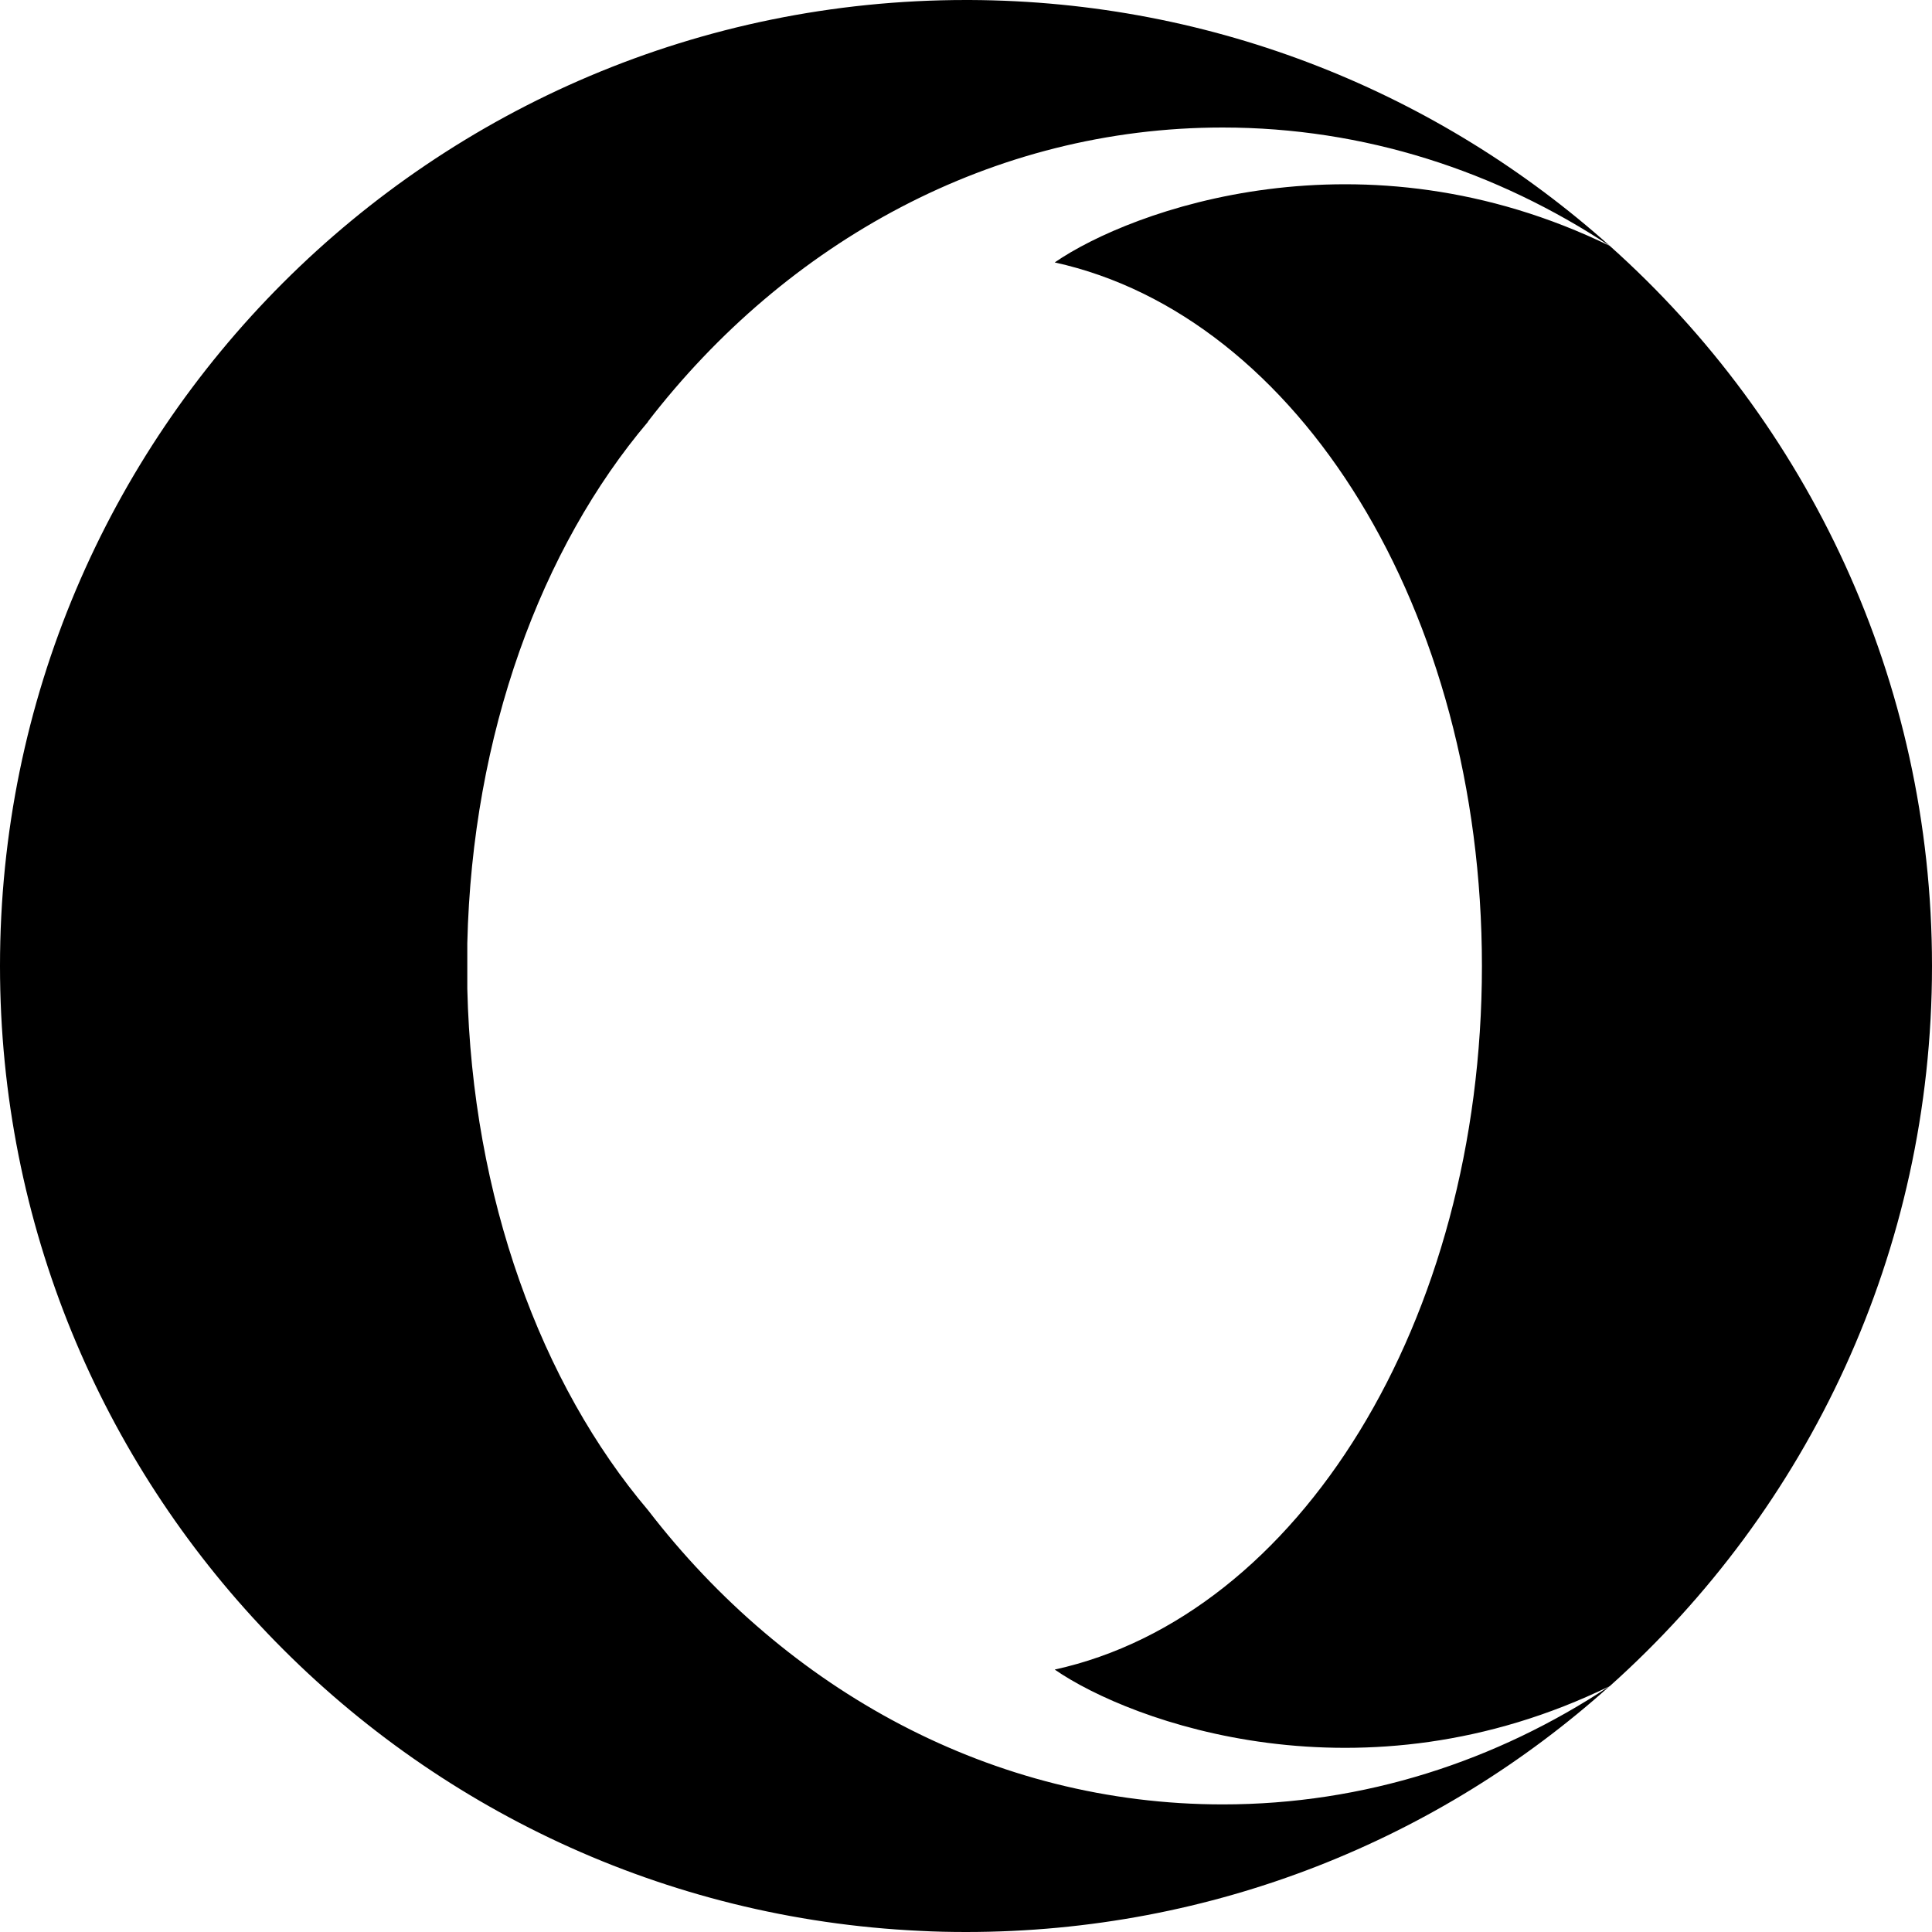
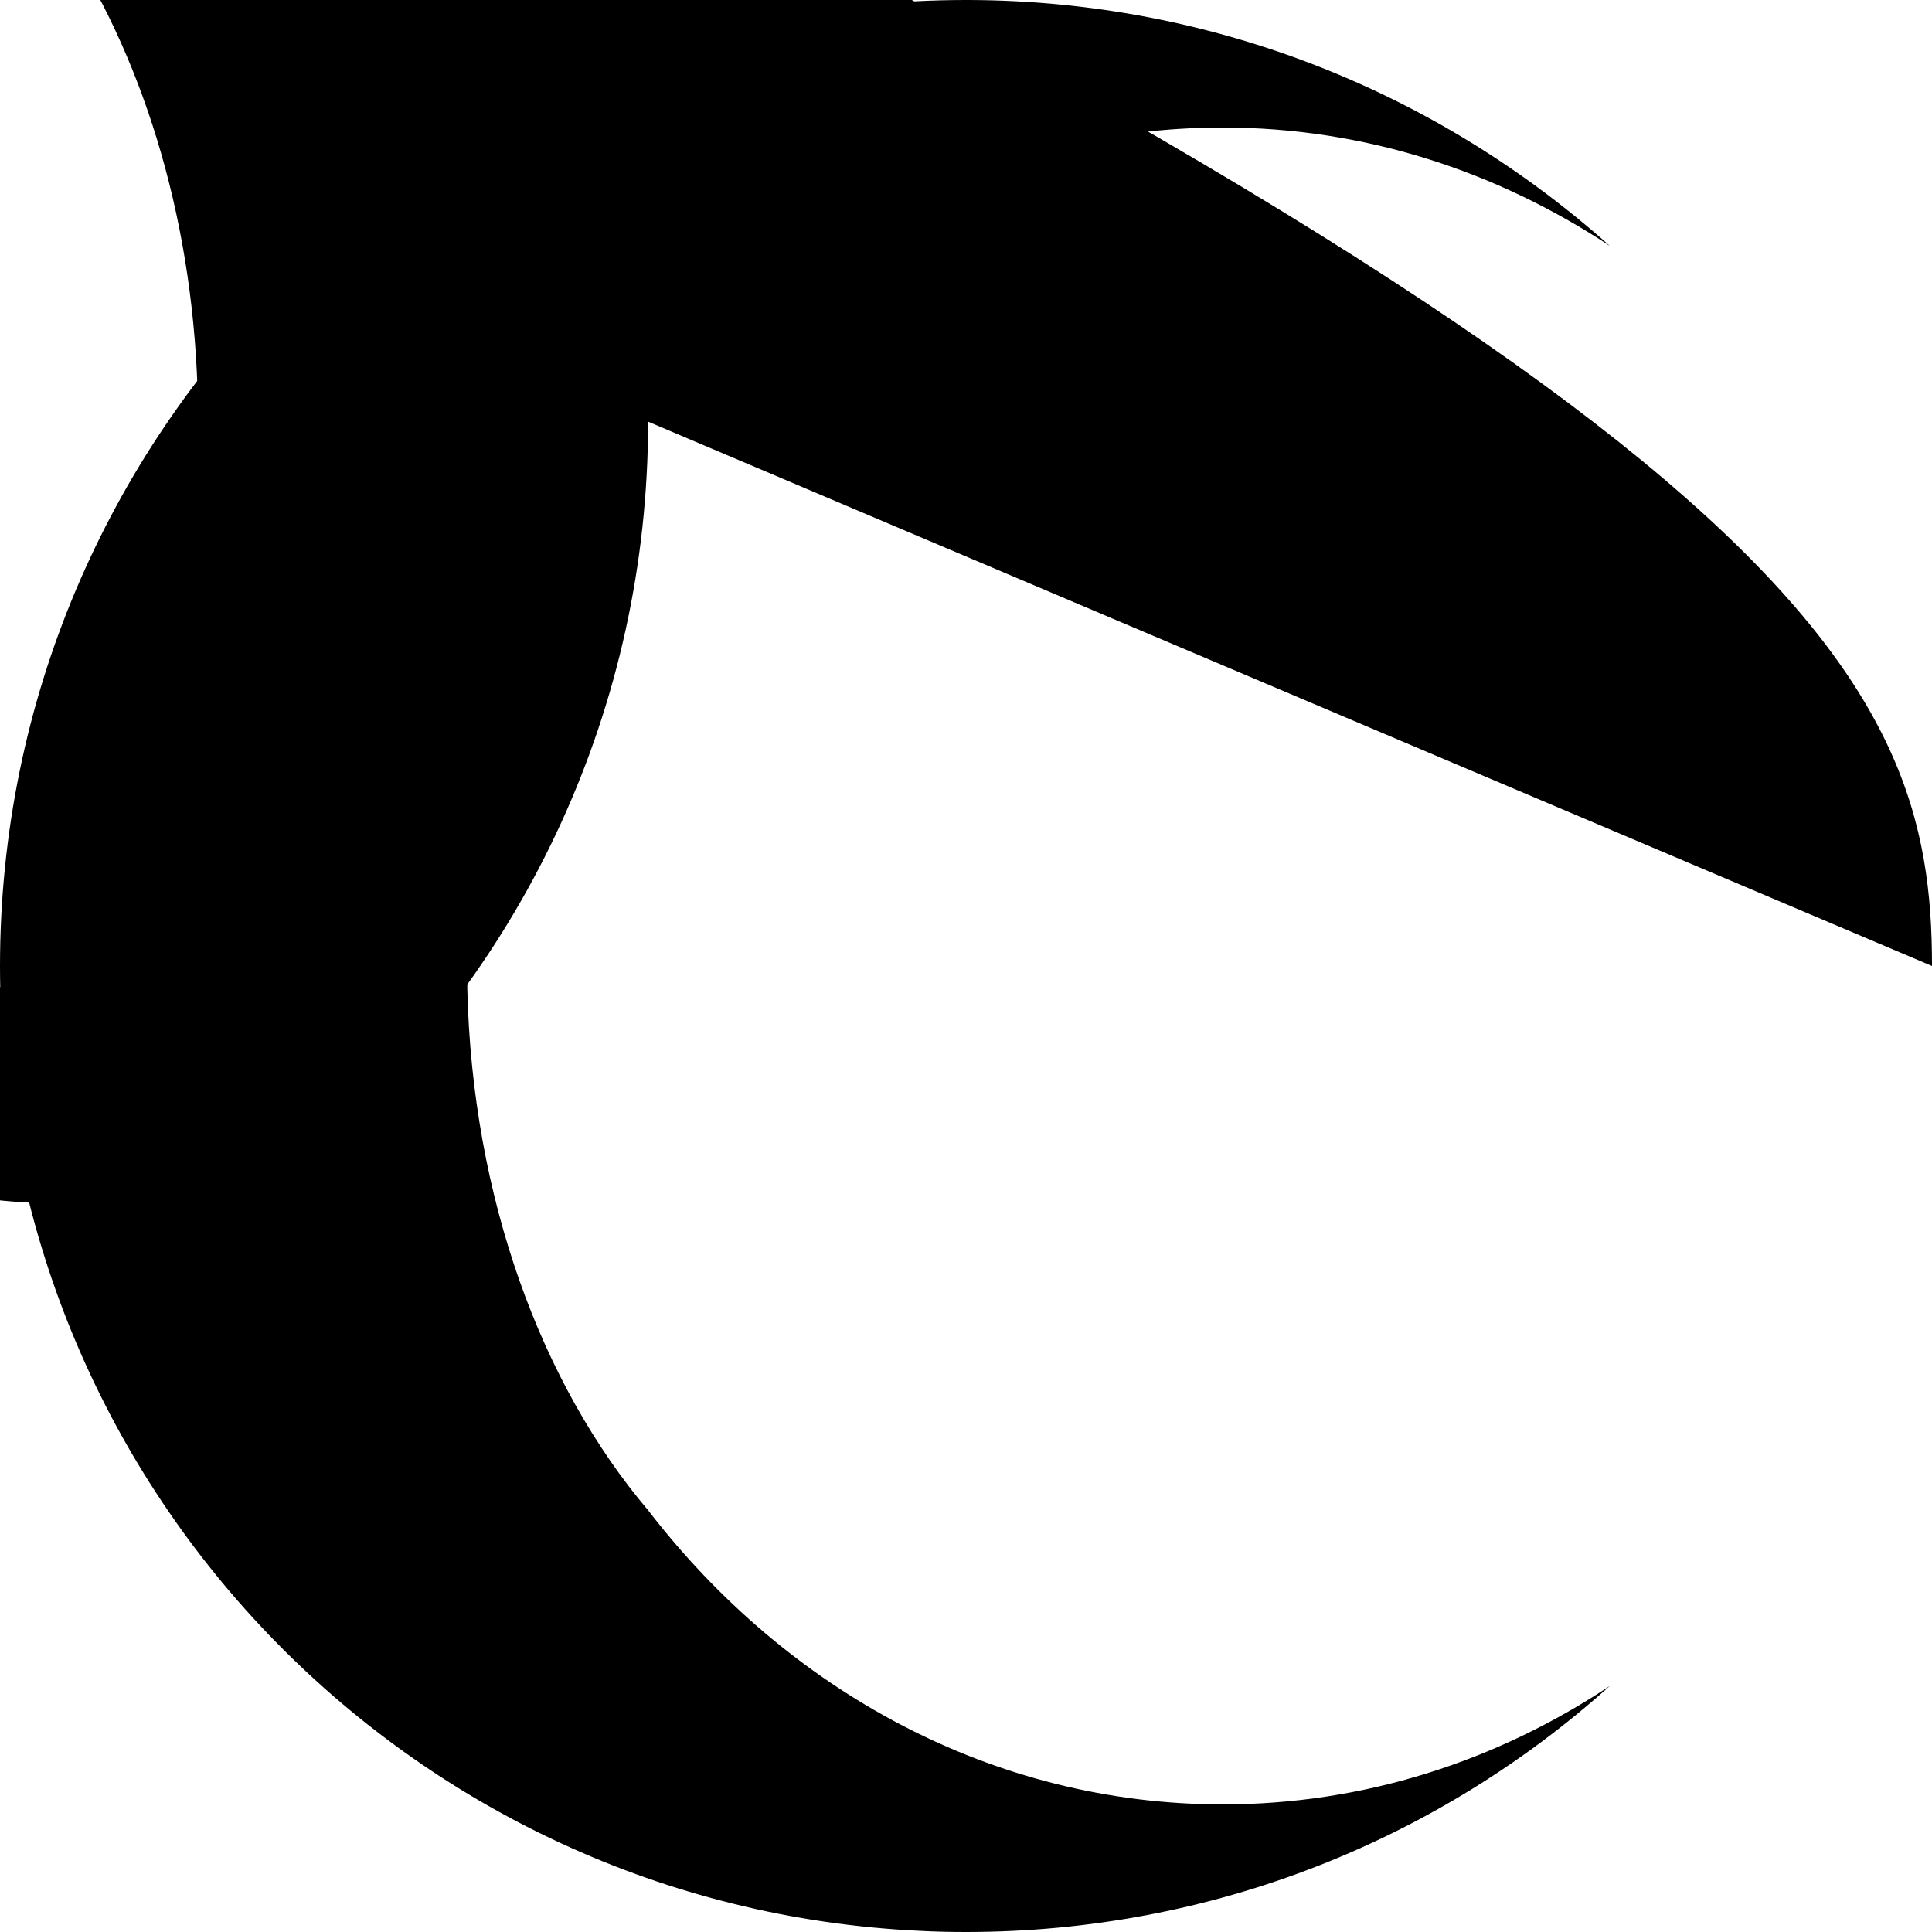
<svg xmlns="http://www.w3.org/2000/svg" fill="#000000" width="800px" height="800px" viewBox="0 0 24 24" role="img">
  <title>Opera icon</title>
-   <path d="M8.051 5.238c-1.328 1.566-2.186 3.883-2.246 6.48v.564c.061 2.598.918 4.912 2.246 6.479 1.721 2.236 4.279 3.654 7.139 3.654 1.756 0 3.4-.537 4.807-1.471C17.879 22.846 15.074 24 12 24c-.192 0-.383-.004-.57-.014C5.064 23.689 0 18.436 0 12 0 5.371 5.373 0 12 0h.045c3.055.012 5.84 1.166 7.953 3.055-1.408-.93-3.051-1.471-4.81-1.471-2.858 0-5.417 1.42-7.14 3.654h.003zM24 12c0 3.556-1.545 6.748-4.002 8.945-3.078 1.5-5.946.451-6.896-.205 3.023-.664 5.307-4.32 5.307-8.74 0-4.422-2.283-8.075-5.307-8.74.949-.654 3.818-1.703 6.896-.205C22.455 5.25 24 8.445 24 12z" />
+   <path d="M8.051 5.238c-1.328 1.566-2.186 3.883-2.246 6.48v.564c.061 2.598.918 4.912 2.246 6.479 1.721 2.236 4.279 3.654 7.139 3.654 1.756 0 3.4-.537 4.807-1.471C17.879 22.846 15.074 24 12 24c-.192 0-.383-.004-.57-.014C5.064 23.689 0 18.436 0 12 0 5.371 5.373 0 12 0h.045c3.055.012 5.84 1.166 7.953 3.055-1.408-.93-3.051-1.471-4.81-1.471-2.858 0-5.417 1.42-7.14 3.654h.003zc0 3.556-1.545 6.748-4.002 8.945-3.078 1.5-5.946.451-6.896-.205 3.023-.664 5.307-4.32 5.307-8.74 0-4.422-2.283-8.075-5.307-8.74.949-.654 3.818-1.703 6.896-.205C22.455 5.25 24 8.445 24 12z" />
</svg>